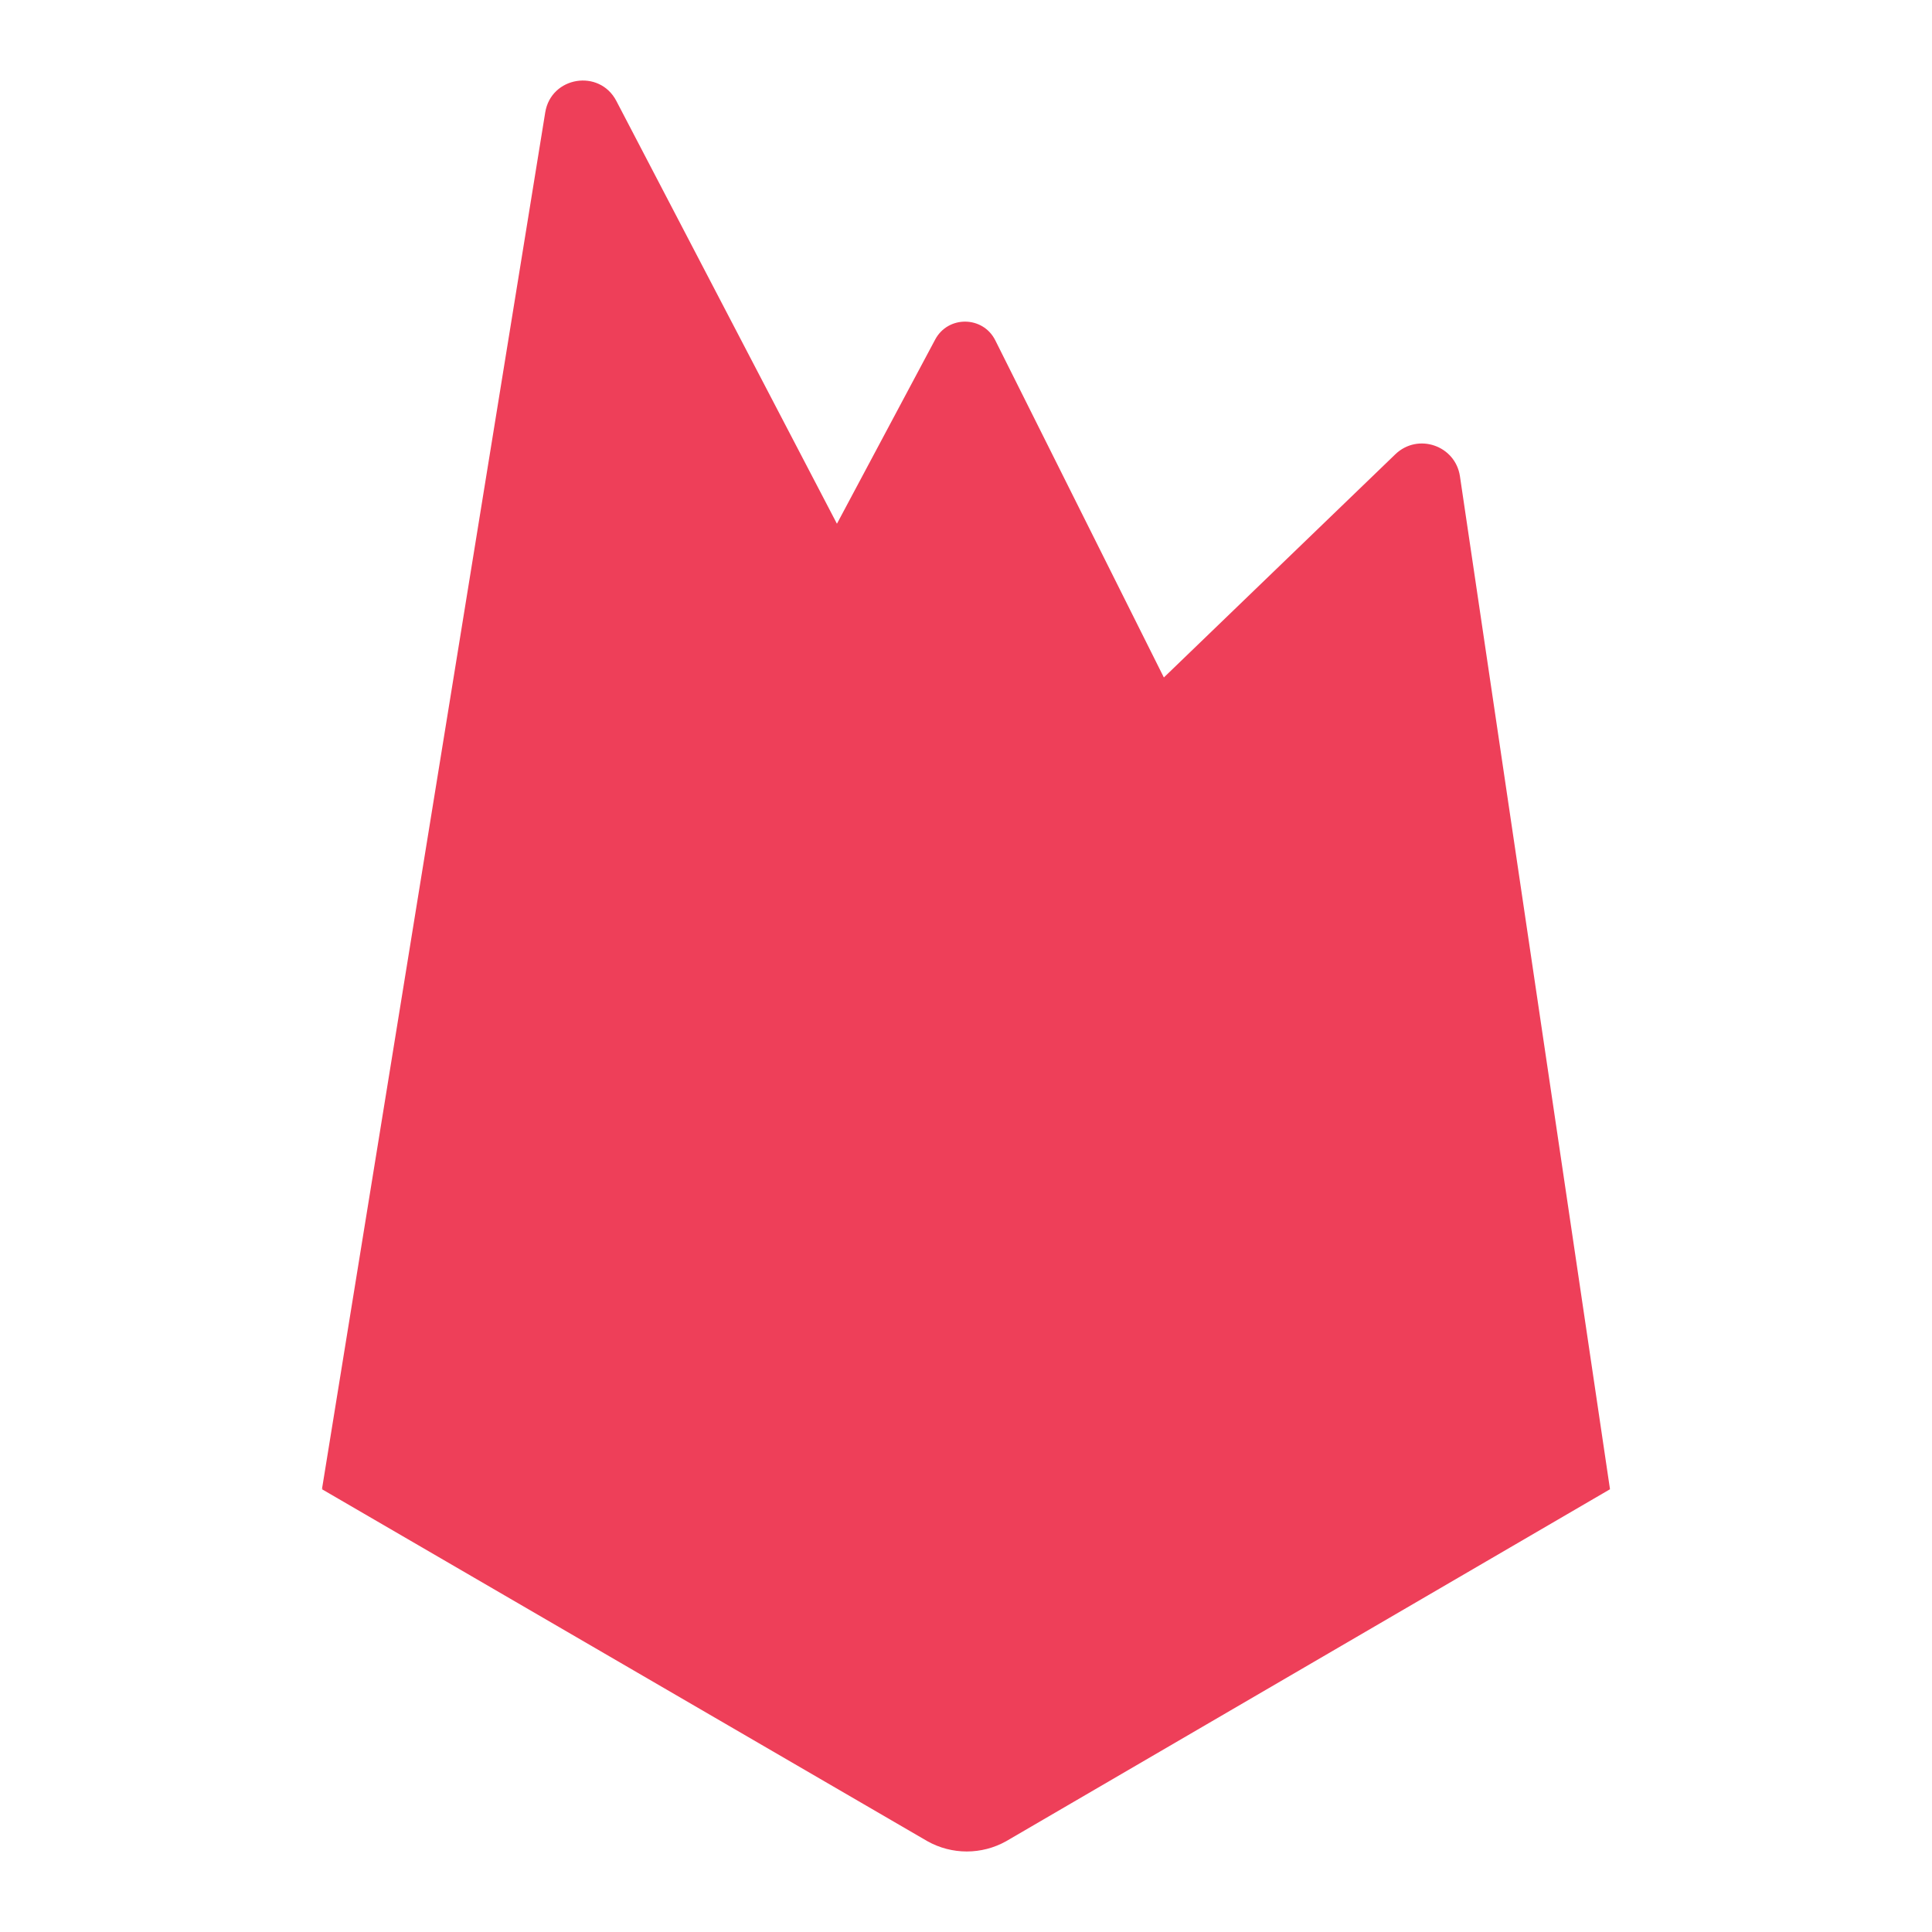
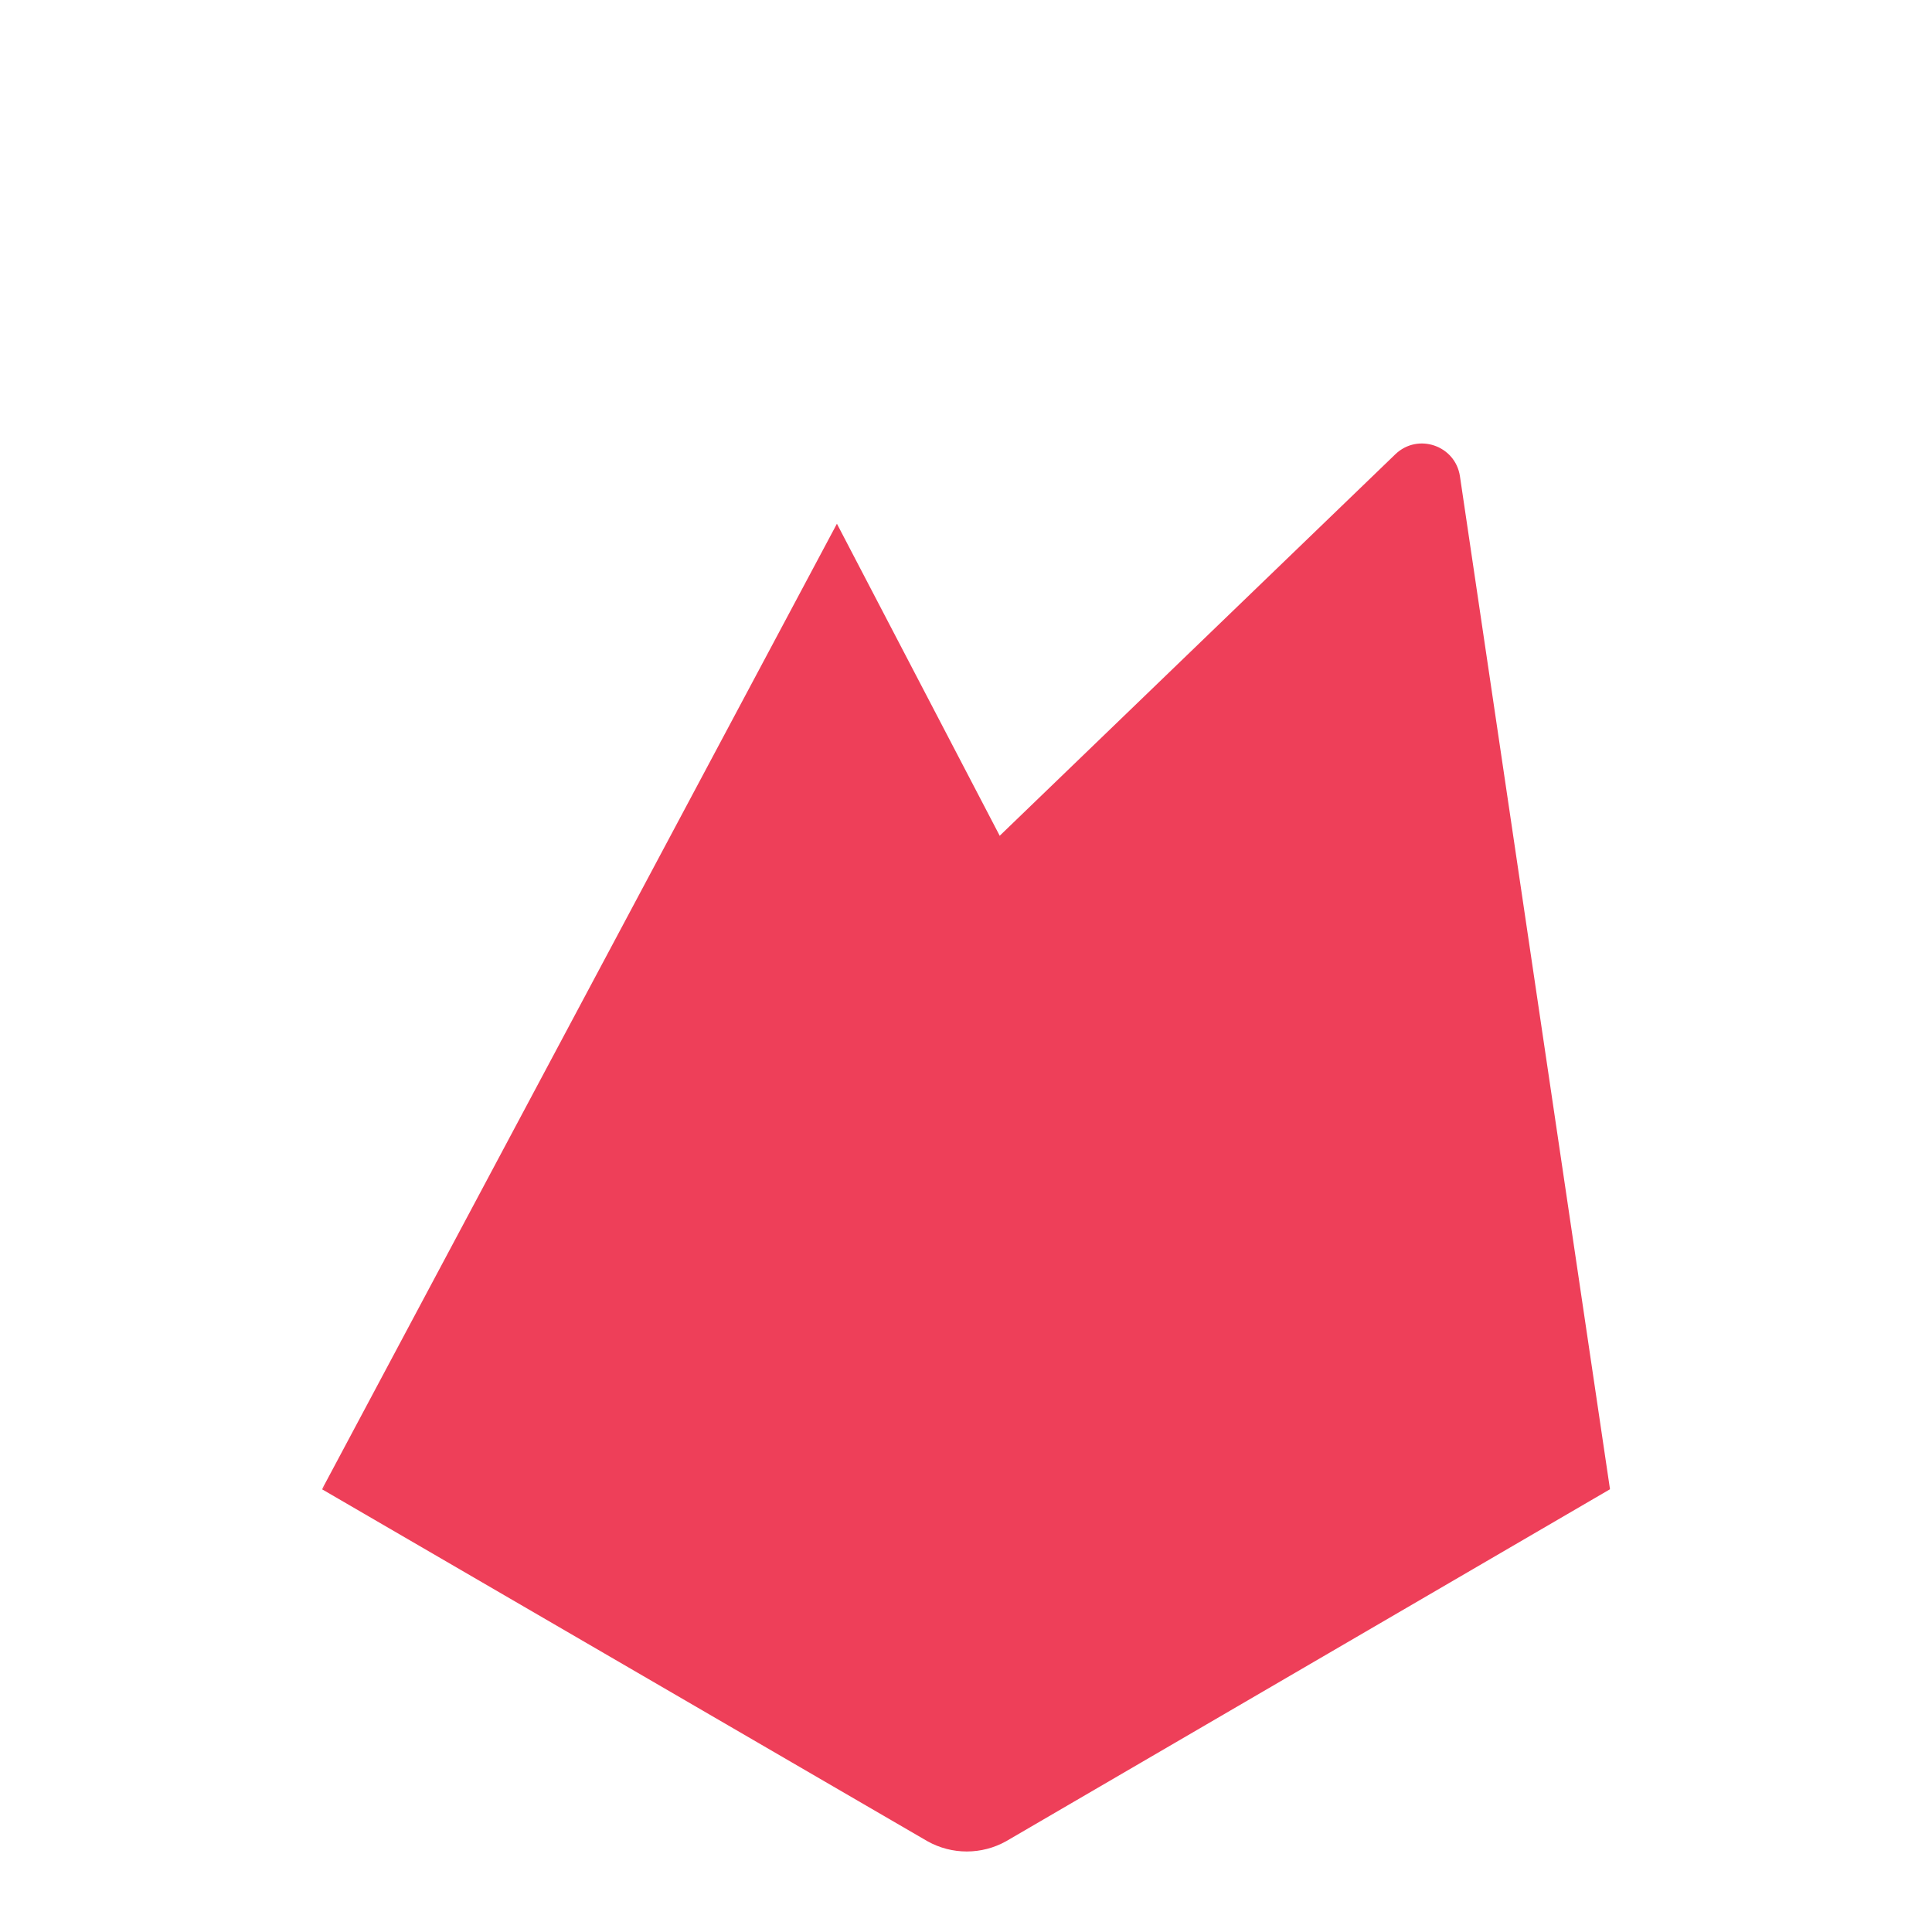
<svg xmlns="http://www.w3.org/2000/svg" viewBox="0 0 48 48" width="48px" height="48px">
-   <path fill="#EE3F59" d="M8,37L23.234,8.436c0.321-0.602,1.189-0.591,1.494,0.02L30,19L8,37z" />
-   <path fill="#EE3F59" d="M8,36.992l5.546-34.199c0.145-0.895,1.347-1.089,1.767-0.285L26,22.992L8,36.992z" />
  <path fill="#EE3F59" d="M8.008 36.986L8.208 36.829 25.737 22.488 20.793 13.012z" />
  <path fill="#EE3F59" d="M8,37l26.666-25.713c0.559-0.539,1.492-0.221,1.606,0.547L40,37l-15,8.743 c-0.609,0.342-1.352,0.342-1.961,0L8,37z" />
</svg>